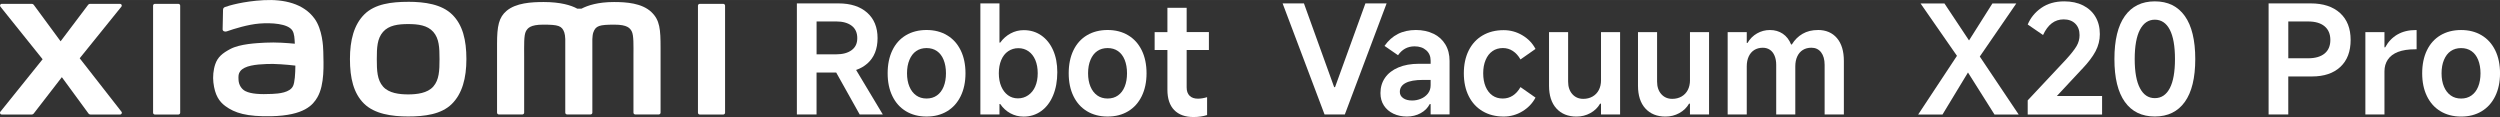
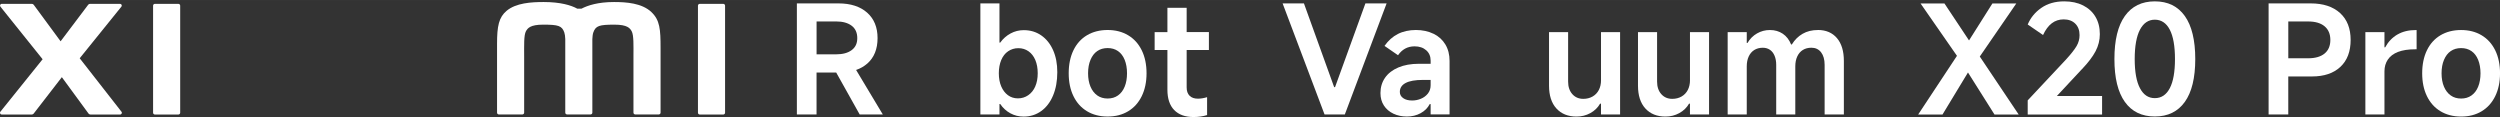
<svg xmlns="http://www.w3.org/2000/svg" id="b" width="346.48mm" height="16.22mm" viewBox="0 0 982.15 45.97">
  <rect x="0" y="0" width="982.15" height="45.97" fill="#333333" stroke="none" />
  <g id="c">
    <path d="m340.78,24.92c2.66-2.38,3.98-5.7,3.98-9.95s-1.37-7.59-4.1-10.01c-2.74-2.42-6.48-3.63-11.25-3.63h-16.35v43.63h7.73v-16.47h7.72l9.22,16.47h9.09l-10.49-17.48c1.7-.59,3.19-1.44,4.44-2.56Zm-19.98-16.5h7.67c2.6,0,4.63.56,6.11,1.68,1.48,1.12,2.21,2.75,2.21,4.87s-.74,3.62-2.21,4.72c-1.48,1.1-3.51,1.65-6.11,1.65h-7.67v-12.93Z" style="fill:#fff;" />
-     <path d="m372.07,13.85c-2.3-1.38-4.99-2.07-8.06-2.07s-5.81.69-8.12,2.07-4.07,3.34-5.31,5.9c-1.24,2.56-1.86,5.57-1.86,9.03s.62,6.42,1.86,8.97c1.24,2.56,3.01,4.54,5.31,5.93s5.01,2.1,8.12,2.1,5.76-.69,8.06-2.07c2.3-1.38,4.08-3.36,5.34-5.93,1.26-2.58,1.89-5.58,1.89-9s-.63-6.47-1.89-9.03-3.04-4.53-5.34-5.9Zm-1.36,20.19c-.61,1.5-1.49,2.65-2.63,3.45-1.14.81-2.5,1.21-4.07,1.21s-2.93-.4-4.07-1.21c-1.14-.81-2.03-1.96-2.66-3.45-.63-1.5-.95-3.25-.95-5.25s.31-3.77.95-5.28c.63-1.51,1.51-2.67,2.66-3.45,1.14-.79,2.5-1.18,4.07-1.18s2.93.39,4.07,1.18c1.14.79,2.02,1.94,2.63,3.45.61,1.52.92,3.28.92,5.28s-.31,3.76-.92,5.25Z" style="fill:#fff;" />
    <path d="m409.08,13.91c-1.99-1.38-4.28-2.07-6.88-2.07-1.85,0-3.58.43-5.19,1.3-1.61.87-2.97,2.07-4.07,3.6h-.29V1.34h-7.5v43.63h7.5v-4.13h.29c1.06,1.57,2.39,2.79,3.99,3.66s3.33,1.3,5.22,1.3c2.6,0,4.9-.73,6.91-2.18,2.01-1.46,3.56-3.5,4.66-6.14,1.1-2.64,1.65-5.69,1.65-9.15,0-3.27-.55-6.14-1.65-8.62-1.1-2.48-2.65-4.41-4.63-5.79Zm-2.36,20.04c-.65,1.48-1.58,2.63-2.77,3.45-1.2.83-2.55,1.24-4.04,1.24s-2.8-.41-3.93-1.24c-1.12-.83-2-1.98-2.63-3.45-.63-1.48-.95-3.2-.95-5.17s.32-3.7.95-5.2c.63-1.5,1.53-2.65,2.71-3.45s2.52-1.21,4.01-1.21,2.82.4,3.98,1.21,2.06,1.96,2.69,3.45c.63,1.5.94,3.23.94,5.2s-.32,3.69-.97,5.17Z" style="fill:#fff;" />
    <path d="m443.2,13.85c-2.3-1.38-4.99-2.07-8.06-2.07s-5.81.69-8.12,2.07-4.07,3.34-5.31,5.9c-1.24,2.56-1.86,5.57-1.86,9.03s.62,6.42,1.86,8.97c1.24,2.56,3.01,4.54,5.31,5.93s5.01,2.1,8.12,2.1,5.76-.69,8.06-2.07c2.3-1.38,4.08-3.36,5.34-5.93,1.26-2.58,1.89-5.58,1.89-9s-.63-6.47-1.89-9.03-3.04-4.53-5.34-5.9Zm-1.36,20.19c-.61,1.5-1.49,2.65-2.63,3.45-1.14.81-2.5,1.21-4.07,1.21s-2.93-.4-4.07-1.21c-1.14-.81-2.03-1.96-2.66-3.45-.63-1.5-.95-3.25-.95-5.25s.31-3.77.95-5.28c.63-1.51,1.51-2.67,2.66-3.45,1.14-.79,2.5-1.18,4.07-1.18s2.93.39,4.07,1.18c1.14.79,2.02,1.94,2.63,3.45.61,1.52.92,3.28.92,5.28s-.31,3.76-.92,5.25Z" style="fill:#fff;" />
    <path d="m466.19,3.05h-7.56v9.56h-5.02v7.03h5.02v15.64c0,3.46.89,6.11,2.66,7.94,1.77,1.83,4.31,2.75,7.62,2.75,1.93,0,3.7-.26,5.31-.77v-7.03c-1.3.39-2.5.59-3.6.59-1.42,0-2.51-.38-3.28-1.15-.77-.77-1.15-1.86-1.15-3.28v-14.7h8.74v-7.03h-8.74V3.05Z" style="fill:#fff;" />
    <polygon points="536.41 1.34 524.49 34.22 524.13 34.22 512.27 1.34 503.89 1.34 520.36 44.96 528.33 44.96 544.74 1.34 536.41 1.34" style="fill:#fff;" />
    <path d="m563.16,13.26c-2.01-.98-4.31-1.48-6.91-1.48s-5.04.52-7.08,1.56c-2.05,1.04-3.8,2.61-5.25,4.69l5.31,3.66c.79-1.14,1.72-2.01,2.8-2.6,1.08-.59,2.31-.89,3.69-.89,1.89,0,3.41.51,4.58,1.54s1.74,2.38,1.74,4.07v1.24h-4.6c-3.11,0-5.81.48-8.09,1.45-2.28.96-4.02,2.31-5.22,4.04-1.2,1.73-1.8,3.74-1.8,6.02,0,1.89.45,3.52,1.36,4.9.9,1.38,2.14,2.44,3.72,3.19,1.57.75,3.34,1.12,5.31,1.12s3.76-.43,5.37-1.3c1.61-.87,2.81-2.07,3.6-3.6h.35v4.07h7.44v-21.02c0-2.48-.55-4.63-1.65-6.46-1.1-1.83-2.66-3.24-4.66-4.22Zm-1.12,20.19c0,1.3-.36,2.4-1.09,3.31s-1.64,1.58-2.75,2.04c-1.1.45-2.24.68-3.42.68-1.46,0-2.63-.3-3.51-.92-.88-.61-1.33-1.43-1.33-2.45,0-1.54.76-2.71,2.27-3.51,1.51-.81,3.79-1.21,6.82-1.21h3.01v2.07Z" style="fill:#fff;" />
-     <path d="m586.33,20.08c1.16-.81,2.53-1.21,4.1-1.21,1.42,0,2.72.38,3.9,1.15s2.18,1.88,3.01,3.33l5.9-4.13c-1.18-2.24-2.9-4.03-5.17-5.37-2.26-1.34-4.71-2.01-7.35-2.01-3.15,0-5.9.69-8.26,2.07-2.36,1.38-4.18,3.35-5.46,5.9-1.28,2.56-1.92,5.55-1.92,8.97s.64,6.42,1.92,8.97c1.28,2.56,3.1,4.54,5.46,5.93,2.36,1.4,5.12,2.1,8.26,2.1,2.64,0,5.09-.68,7.35-2.04,2.26-1.36,3.98-3.16,5.17-5.4l-5.9-4.13c-.83,1.46-1.83,2.57-3.01,3.34s-2.5,1.15-3.96,1.15c-1.57,0-2.93-.4-4.07-1.21-1.14-.81-2.03-1.96-2.66-3.45-.63-1.5-.95-3.25-.95-5.25s.31-3.71.95-5.22c.63-1.51,1.52-2.68,2.69-3.48Z" style="fill:#fff;" />
    <path d="m628.98,31.5c0,1.46-.29,2.74-.86,3.84s-1.39,1.96-2.45,2.57c-1.06.61-2.28.92-3.66.92-1.77,0-3.21-.62-4.31-1.86-1.1-1.24-1.65-2.88-1.65-4.93V12.61h-7.5v21.02c0,3.86.96,6.85,2.89,8.97,1.93,2.12,4.56,3.19,7.91,3.19,1.97,0,3.78-.45,5.43-1.36,1.65-.9,2.93-2.14,3.84-3.72h.35v4.25h7.5V12.61h-7.5v18.89Z" style="fill:#fff;" />
    <path d="m663.93,31.5c0,1.46-.29,2.74-.86,3.84s-1.39,1.96-2.45,2.57c-1.06.61-2.28.92-3.66.92-1.77,0-3.21-.62-4.31-1.86-1.1-1.24-1.65-2.88-1.65-4.93V12.61h-7.5v21.02c0,3.86.96,6.85,2.89,8.97,1.93,2.12,4.56,3.19,7.91,3.19,1.97,0,3.78-.45,5.43-1.36,1.65-.9,2.93-2.14,3.84-3.72h.35v4.25h7.5V12.61h-7.5v18.89Z" style="fill:#fff;" />
    <path d="m714.16,11.79c-2.28,0-4.28.49-5.99,1.48-1.71.98-3.12,2.38-4.22,4.19h-.3c-.75-1.85-1.84-3.26-3.28-4.22-1.44-.96-3.12-1.45-5.05-1.45-1.81,0-3.49.44-5.05,1.33s-2.8,2.14-3.75,3.75h-.29v-4.25h-7.5v32.35h7.5v-18.89c0-1.5.26-2.79.77-3.9.51-1.1,1.24-1.95,2.18-2.54.94-.59,2.07-.89,3.36-.89,1.06,0,1.99.27,2.78.8.79.53,1.4,1.31,1.83,2.33.43,1.02.65,2.22.65,3.6v19.48h7.5v-18.89c0-1.5.26-2.79.77-3.9.51-1.1,1.24-1.95,2.18-2.54.95-.59,2.07-.89,3.37-.89,1.61,0,2.88.6,3.81,1.8.92,1.2,1.39,2.84,1.39,4.93v19.48h7.56v-21.02c0-3.86-.91-6.85-2.72-8.97-1.81-2.12-4.31-3.19-7.5-3.19Z" style="fill:#fff;" />
    <polygon points="792.12 1.36 782.73 1.36 773.55 15.88 763.9 1.36 754.51 1.36 768.81 21.93 753.57 44.99 763.13 44.99 773.14 28.47 783.56 44.99 793.06 44.99 777.78 22.21 792.12 1.36" style="fill:#fff;" />
    <path d="m817.92,27.16c2.44-2.56,4.22-4.9,5.34-7.03s1.68-4.37,1.68-6.73c0-2.6-.57-4.86-1.71-6.79-1.14-1.93-2.77-3.42-4.87-4.49-2.11-1.06-4.58-1.59-7.41-1.59-3.54,0-6.54.86-9,2.57-2.46,1.71-4.24,3.89-5.34,6.52l6.02,4.13c.95-2.05,2.09-3.58,3.42-4.6,1.34-1.02,2.89-1.54,4.66-1.54,1.93,0,3.45.56,4.58,1.68s1.68,2.63,1.68,4.52c0,1.53-.39,2.97-1.18,4.31-.79,1.34-2.18,3.11-4.19,5.31l-15,16v5.55h29.22v-7.26h-17.77l9.86-10.57Z" style="fill:#fff;" />
    <path d="m846.55.53c-5.12,0-9.04,1.92-11.78,5.76-2.74,3.84-4.1,9.48-4.1,16.91s1.37,13.01,4.1,16.83c2.73,3.82,6.66,5.73,11.78,5.73s9.04-1.91,11.78-5.73c2.73-3.82,4.1-9.42,4.1-16.83s-1.37-13.08-4.1-16.91c-2.74-3.84-6.66-5.76-11.78-5.76Zm5.87,34.12c-1.36,2.6-3.32,3.9-5.87,3.9s-4.47-1.3-5.84-3.9c-1.38-2.6-2.07-6.42-2.07-11.45s.69-8.92,2.07-11.54c1.38-2.62,3.33-3.93,5.84-3.93s4.52,1.31,5.87,3.93c1.36,2.62,2.04,6.46,2.04,11.54s-.68,8.86-2.04,11.45Z" style="fill:#fff;" />
    <path d="m907.77,1.34h-16.53v43.63h7.73v-14.94h9.33c4.76,0,8.48-1.26,11.16-3.78,2.68-2.52,4.01-6.04,4.01-10.57s-1.39-8.05-4.16-10.57c-2.78-2.52-6.62-3.78-11.54-3.78Zm5.46,19.69c-1.52,1.24-3.67,1.86-6.46,1.86h-7.79v-14.46h7.79c2.79,0,4.95.63,6.46,1.89,1.51,1.26,2.27,3.05,2.27,5.37s-.76,4.1-2.27,5.34Z" style="fill:#fff;" />
    <path d="m941.83,13.56c-2.01,1.18-3.6,2.85-4.78,5.02h-.29v-5.96h-7.5v32.35h7.5v-16.94c0-1.77.44-3.32,1.33-4.63.89-1.32,2.22-2.32,4.01-3.01,1.79-.69,4.04-1.03,6.76-1.03h.53v-7.56h-.35c-2.79,0-5.2.59-7.2,1.77Z" style="fill:#fff;" />
    <path d="m980.27,19.76c-1.26-2.56-3.04-4.53-5.34-5.9-2.3-1.38-4.99-2.07-8.06-2.07s-5.81.69-8.12,2.07-4.07,3.34-5.31,5.9c-1.24,2.56-1.86,5.57-1.86,9.03s.62,6.42,1.86,8.97c1.24,2.56,3.01,4.54,5.31,5.93s5.01,2.1,8.12,2.1,5.76-.69,8.06-2.07c2.3-1.38,4.08-3.36,5.34-5.93,1.26-2.58,1.89-5.58,1.89-9s-.63-6.47-1.89-9.03Zm-6.7,14.29c-.61,1.5-1.49,2.65-2.63,3.45-1.14.81-2.5,1.21-4.07,1.21s-2.93-.4-4.07-1.21c-1.14-.81-2.03-1.96-2.66-3.45-.63-1.5-.95-3.25-.95-5.25s.31-3.77.95-5.28c.63-1.51,1.51-2.67,2.66-3.45,1.14-.79,2.5-1.18,4.07-1.18s2.93.39,4.07,1.18c1.14.79,2.02,1.94,2.63,3.45.61,1.52.92,3.28.92,5.28s-.31,3.76-.92,5.25Z" style="fill:#fff;" />
    <path d="m31.31,22.89L47.69,2.61c.36-.44.04-1.1-.52-1.1h-11.81c-.28,0-.55.13-.72.36l-10.83,14.35L13.25,1.88c-.17-.23-.44-.37-.72-.37H.68C.12,1.51-.19,2.17.16,2.61l16.58,20.66L.14,43.9c-.34.44-.02,1.08.53,1.08h11.84c.29,0,.56-.14.73-.37l11.06-14.3,10.48,14.3c.17.23.44.37.72.37h11.7c.56,0,.88-.65.53-1.09l-16.42-21.01Z" style="fill:#fff;" />
    <path d="m70.07,1.51h-9.22c-.39,0-.71.31-.71.7v42.08c0,.38.32.7.71.7h9.22c.39,0,.72-.32.72-.7V2.21c0-.39-.33-.7-.72-.7Z" style="fill:#fff;" />
-     <path d="m123.54,7.28C119.28,1.41,111.58-.37,103.59.06c-8.11.44-13.75,2.16-15.19,2.7-.9.34-.78,1.11-.79,1.57-.03,1.55-.15,5.56-.15,7.2,0,.72.89,1.05,1.63.79,2.96-1.05,8.41-2.72,12.8-3.07,4.73-.38,11.16,0,12.94,2.69.85,1.28.89,3.23.99,5.23-2.95-.27-7.33-.64-11.67-.41-3.39.18-9.87.47-13.69,2.5-3.1,1.65-4.93,3.16-5.89,5.95-.78,2.26-.99,4.95-.74,7.16.57,5.03,2.31,7.53,4.67,9.28,3.73,2.76,8.42,4.21,18.14,4,12.93-.28,16.33-4.46,18.05-7.43,2.92-5.05,2.41-13.03,2.32-17.93-.04-2.03-.34-8.71-3.45-13Zm-8.43,26.53c-1.22,2.57-5.57,2.97-8.15,3.08-4.76.22-8.28.03-10.54-1.09-1.51-.74-2.61-2.45-2.71-4.38-.09-1.65-.06-2.5.69-3.47,1.67-2.18,6.05-2.65,10.55-2.82,3.03-.12,7.68.23,11.09.64-.03,3.3-.24,6.61-.93,8.05Z" style="fill:#fff;" />
    <path d="m284.13,1.51h-9.22c-.39,0-.71.31-.71.7v42.08c0,.38.32.7.71.7h9.22c.39,0,.72-.32.72-.7V2.21c0-.39-.32-.7-.72-.7Z" style="fill:#fff;" />
-     <path d="m160.35.71c-6.52,0-13.04.82-17.16,4.88-4.12,4.06-5.71,10.15-5.71,17.62s1.42,13.46,5.55,17.51c4.12,4.04,10.82,5.03,17.32,5.03s13-.83,17.13-4.89c4.12-4.05,5.75-10.19,5.75-17.66s-1.44-13.42-5.57-17.48c-4.12-4.06-10.79-5.02-17.31-5.02Zm9.88,33.28c-2.29,2.62-6.45,3.09-9.88,3.09s-7.58-.46-9.87-3.08c-2.3-2.62-2.45-6.23-2.45-10.78s.15-8.06,2.44-10.69c2.29-2.62,5.98-3.08,9.88-3.08s7.59.46,9.88,3.08c2.29,2.62,2.44,6.14,2.44,10.69s-.15,8.15-2.44,10.77Z" style="fill:#fff;" />
    <path d="m255.89,4.71c-3.75-3.49-9.78-3.92-14.67-3.92-6.31,0-10.32,1.34-12.76,2.6h-1.69c-2.38-1.32-6.58-2.6-13.18-2.6-4.88,0-10.87.36-14.56,3.45-3.05,2.56-3.76,5.97-3.76,12.98v27.04c0,.38.32.7.71.7h9.22c.4,0,.72-.32.72-.7v-.09s0-17.1,0-22.16c0-4.02-.16-8.2.71-9.76.68-1.21,1.74-2.57,6.74-2.57,5.97,0,7.38.42,8.32,3.06.22.62.33,1.52.38,2.6v28.92c0,.38.32.7.71.7h9.22c.39,0,.71-.32.71-.7V15.34c.05-1.08.16-1.98.38-2.6.94-2.64,2.35-3.06,8.32-3.06,5.01,0,6.07,1.36,6.74,2.57.87,1.56.71,5.74.71,9.76,0,5.07,0,22.16,0,22.16v.09c0,.38.32.7.72.7h9.22c.39,0,.71-.32.71-.7v-25.4c0-7.27-.24-10.99-3.65-14.16Z" style="fill:#fff;" />
  </g>
</svg>